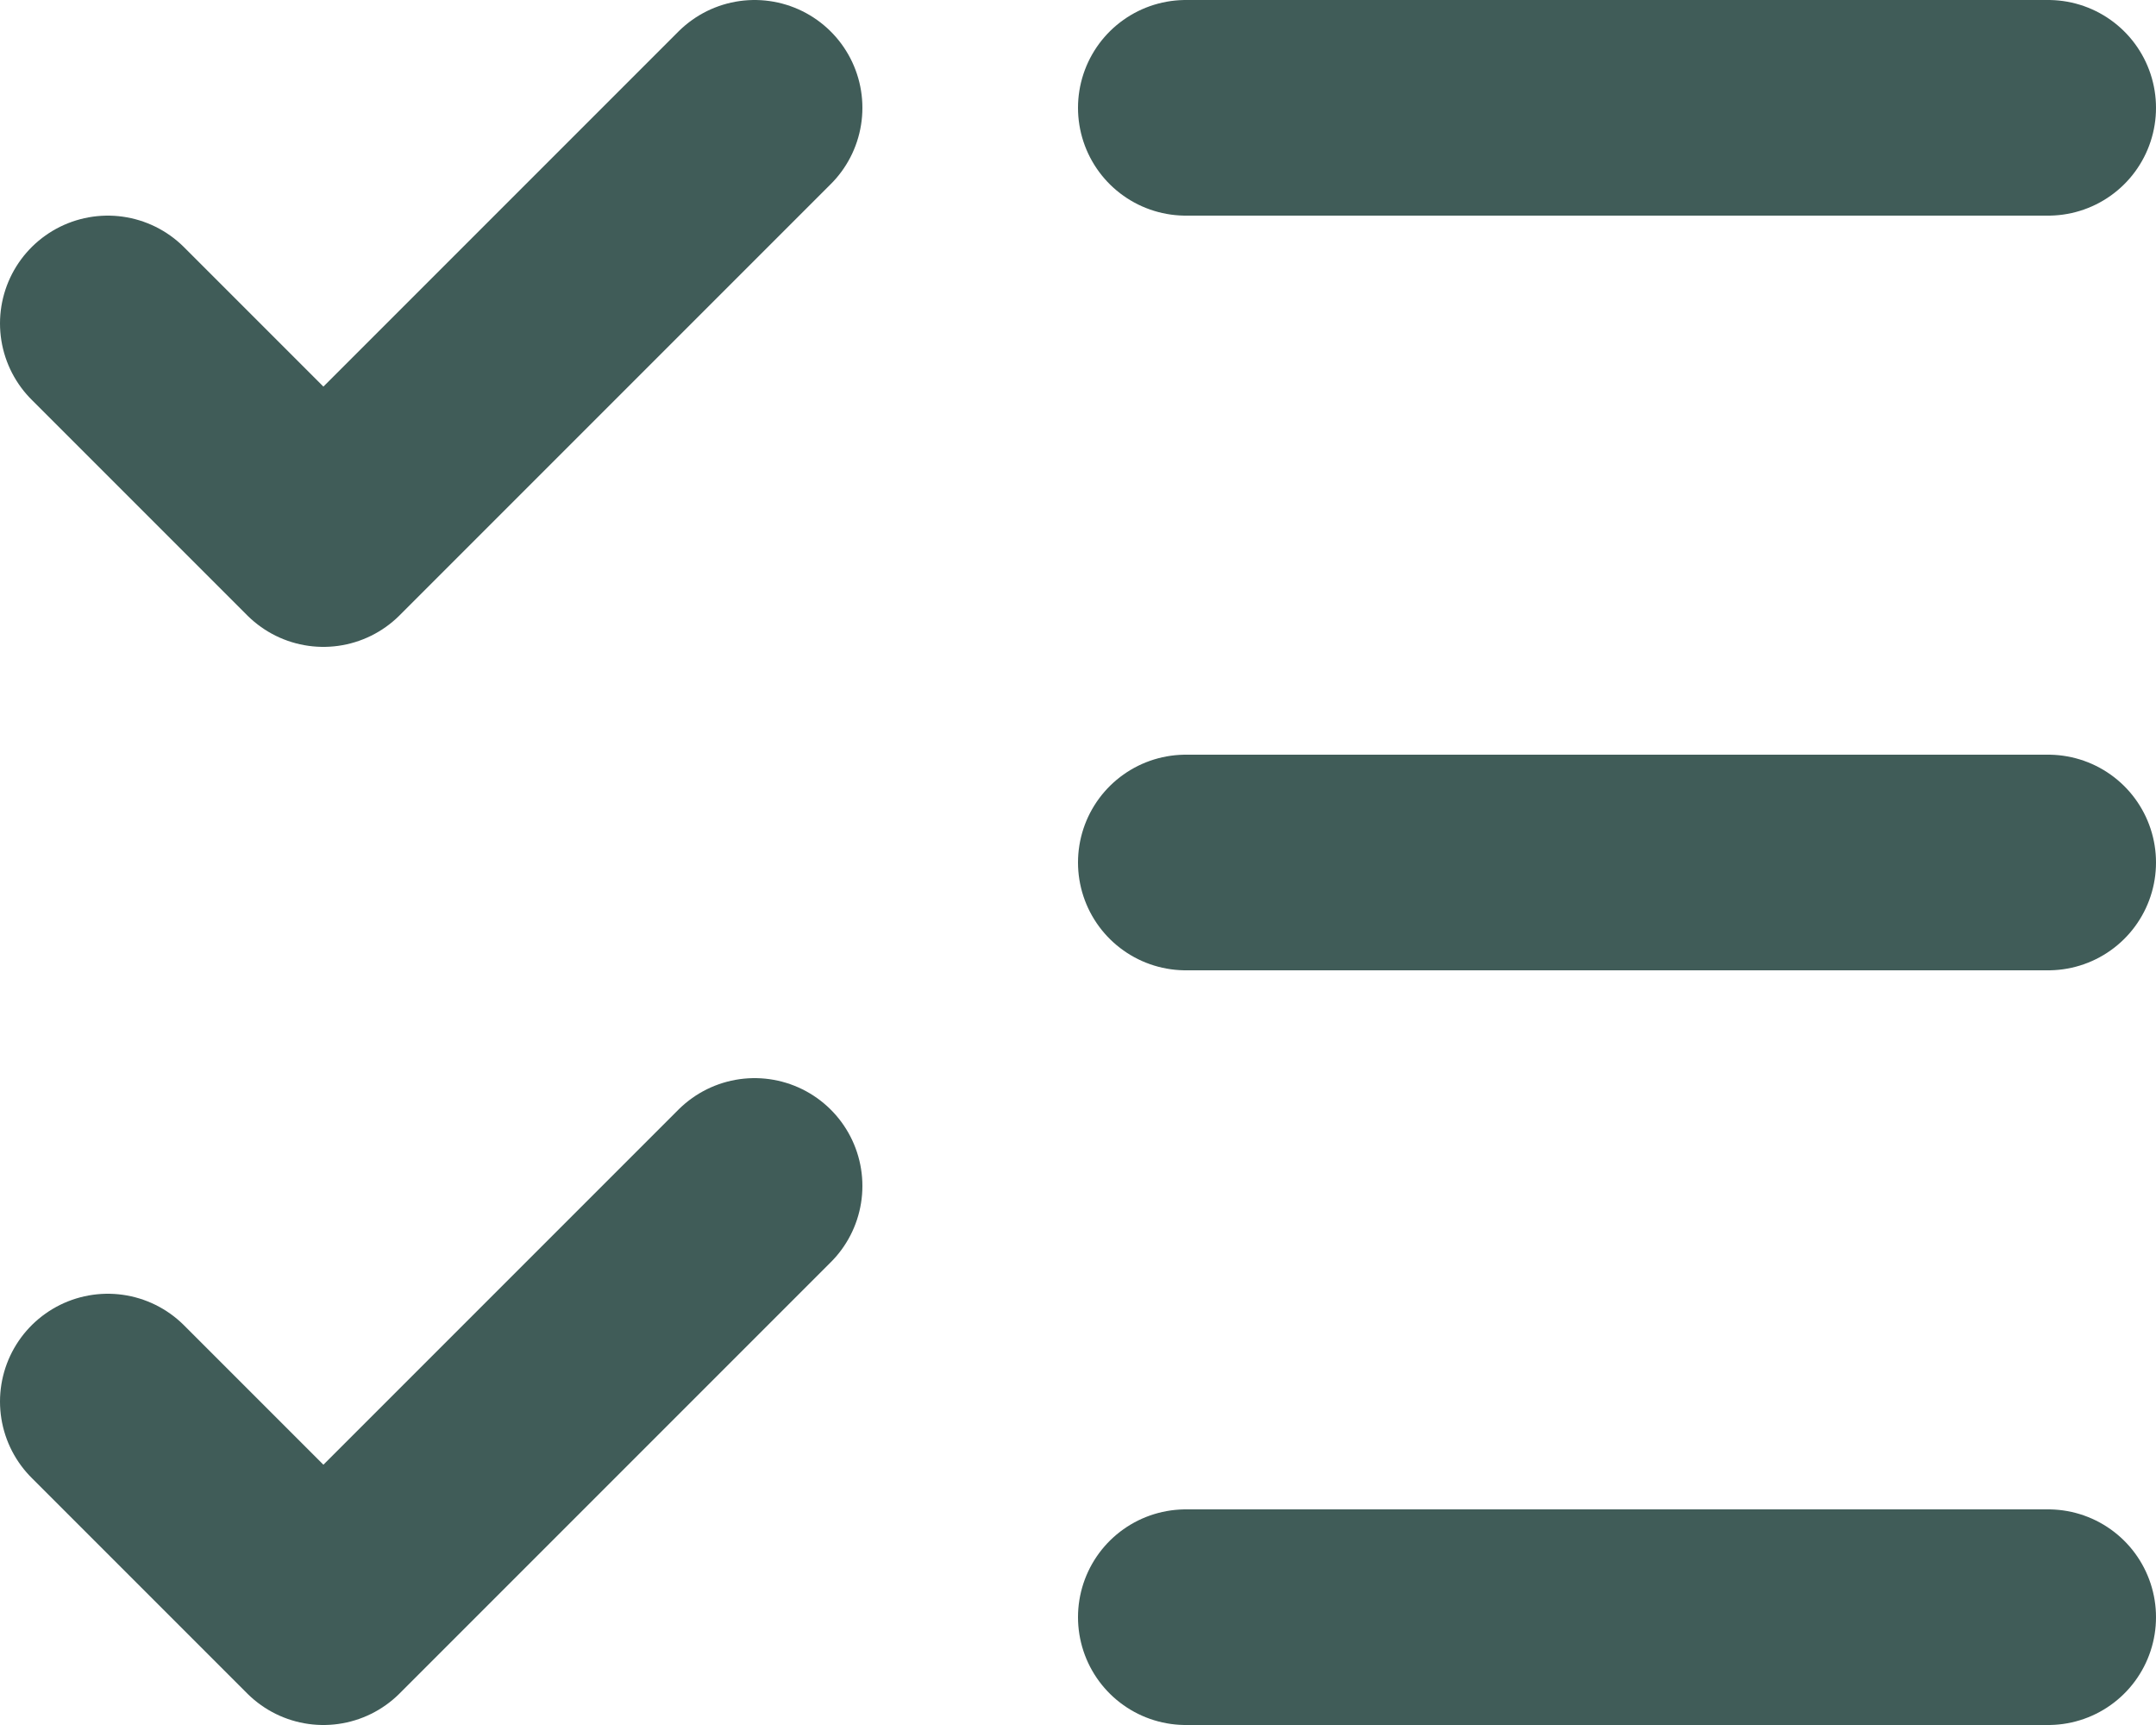
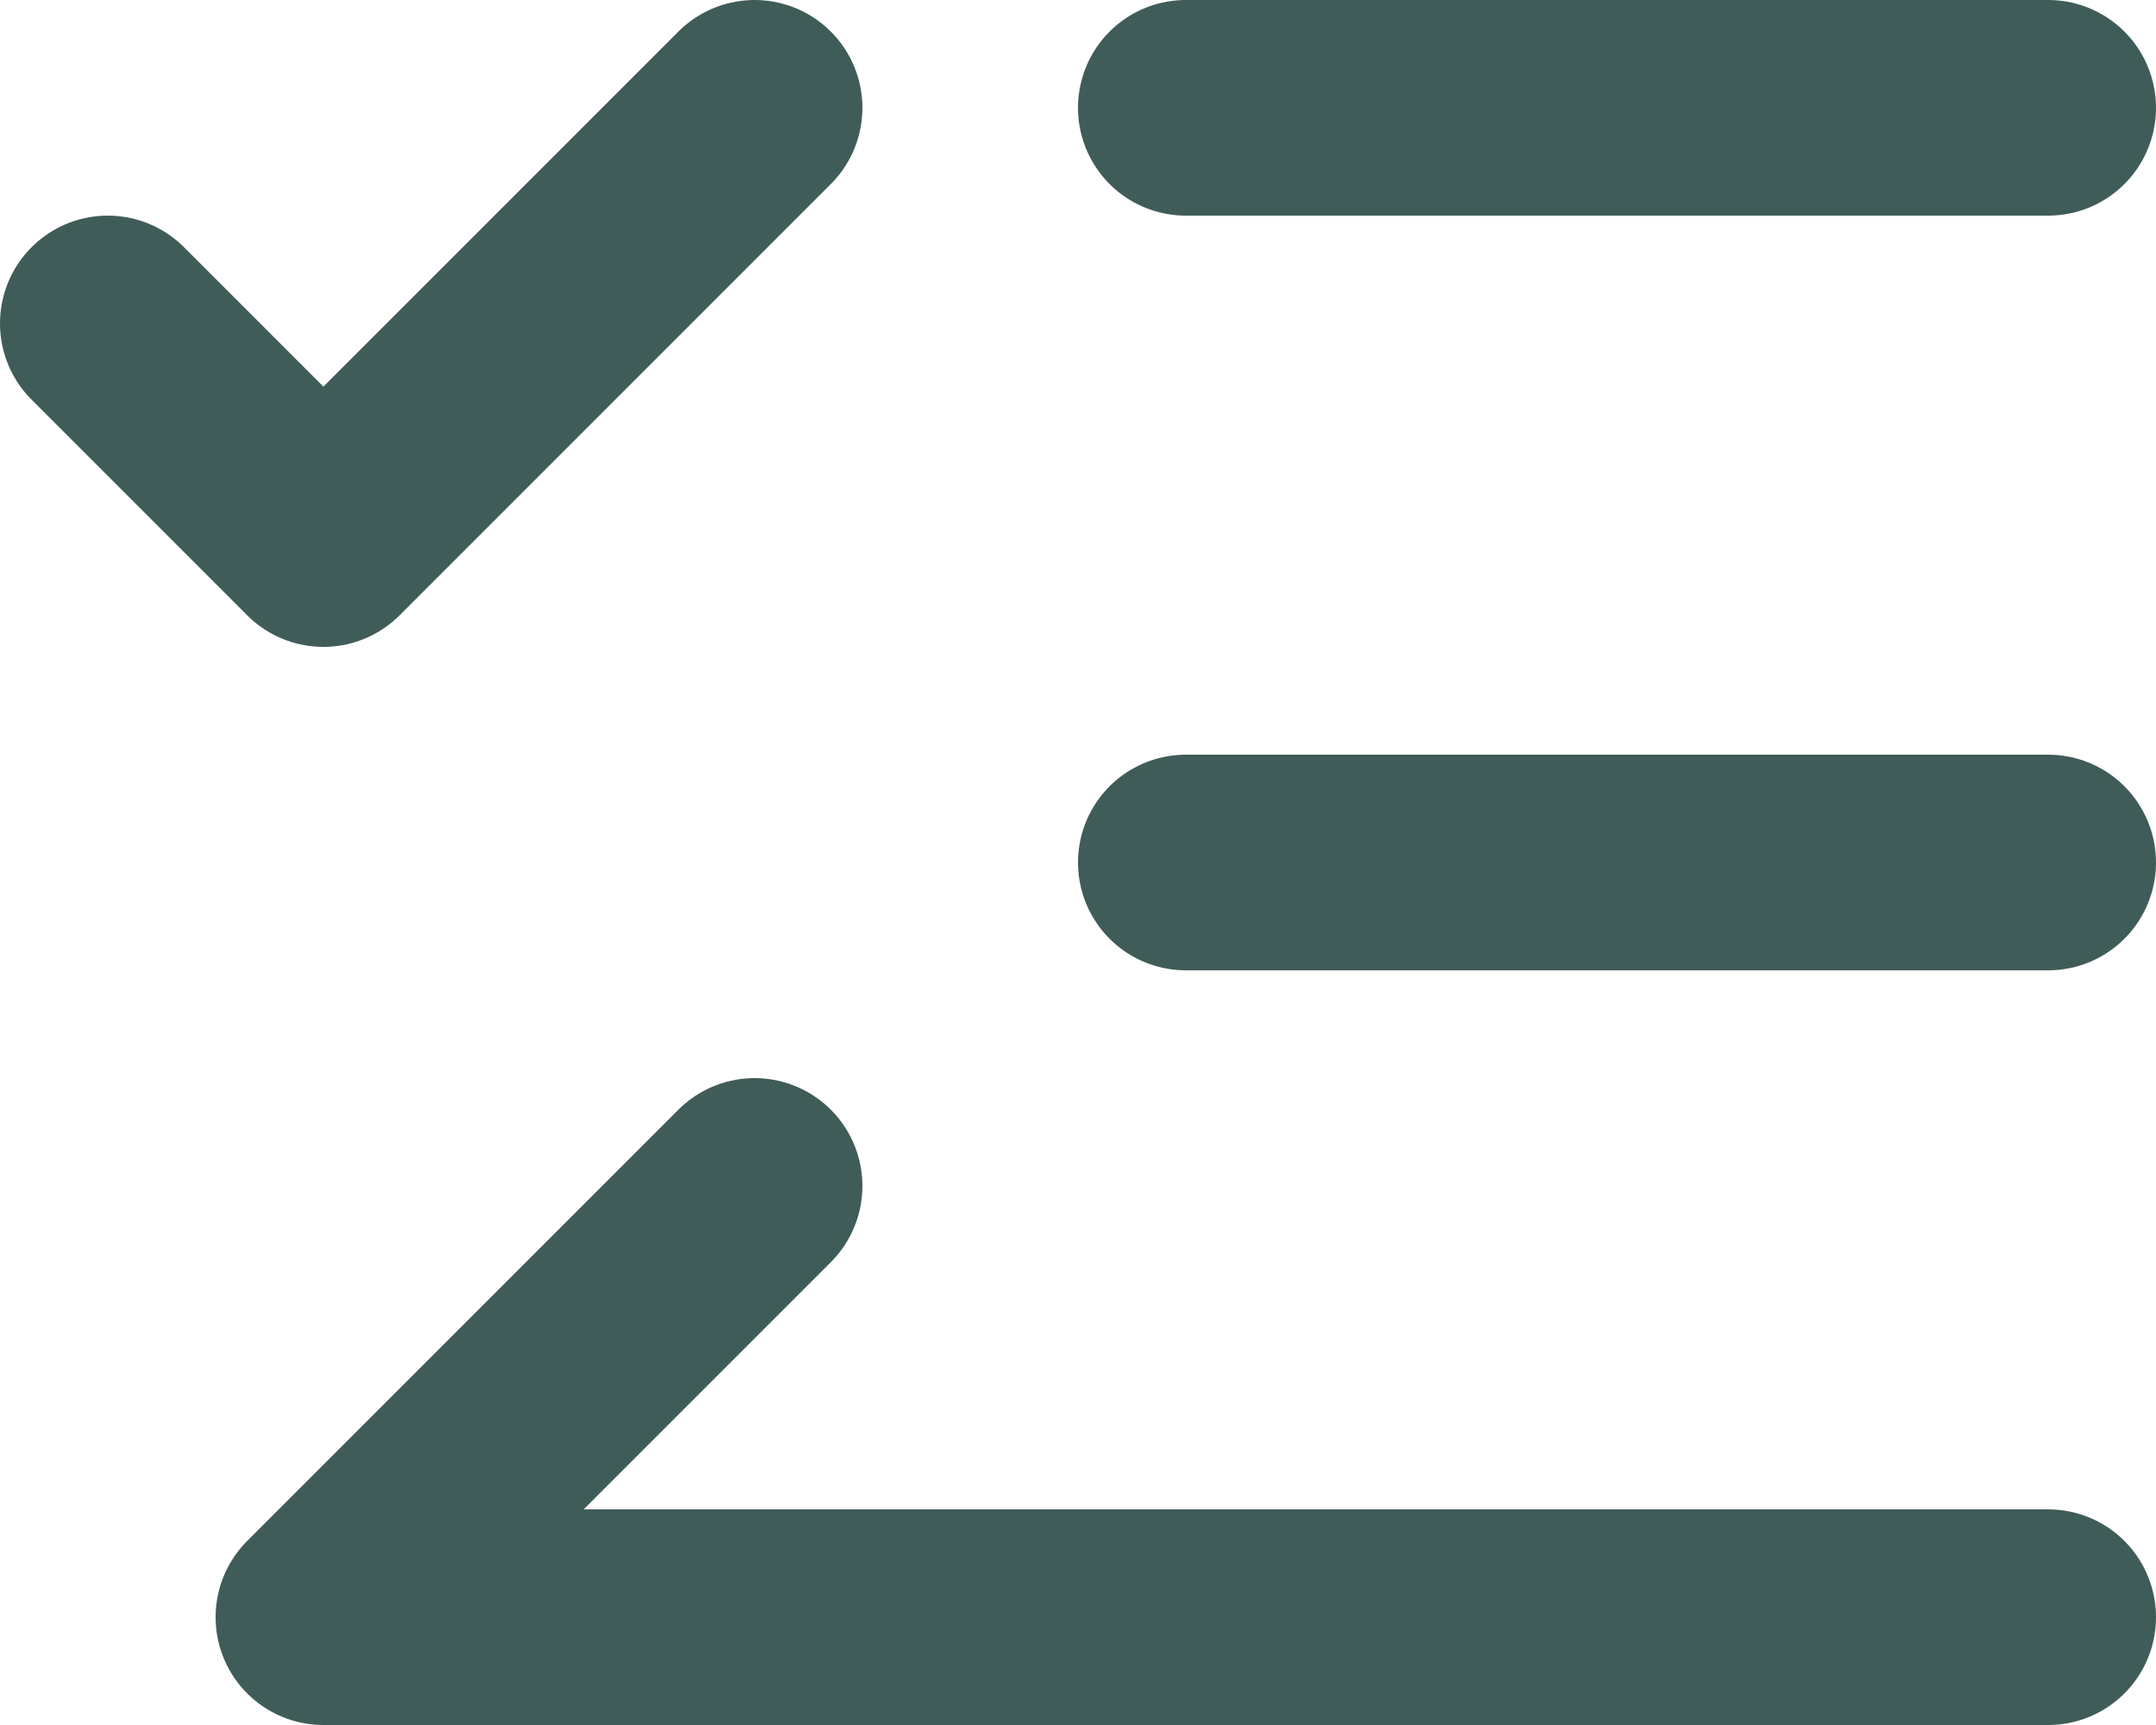
<svg xmlns="http://www.w3.org/2000/svg" fill="none" height="100%" overflow="visible" preserveAspectRatio="none" style="display: block;" viewBox="0 0 20 16" width="100%">
-   <path d="M11 1H19M11 8H19M11 15H19M1 13L3 15L7 11M1 3L3 5L7 1" id="Vector" stroke="#405C58" stroke-linecap="round" stroke-linejoin="round" stroke-width="2" />
+   <path d="M11 1H19M11 8H19M11 15H19L3 15L7 11M1 3L3 5L7 1" id="Vector" stroke="#405C58" stroke-linecap="round" stroke-linejoin="round" stroke-width="2" />
</svg>